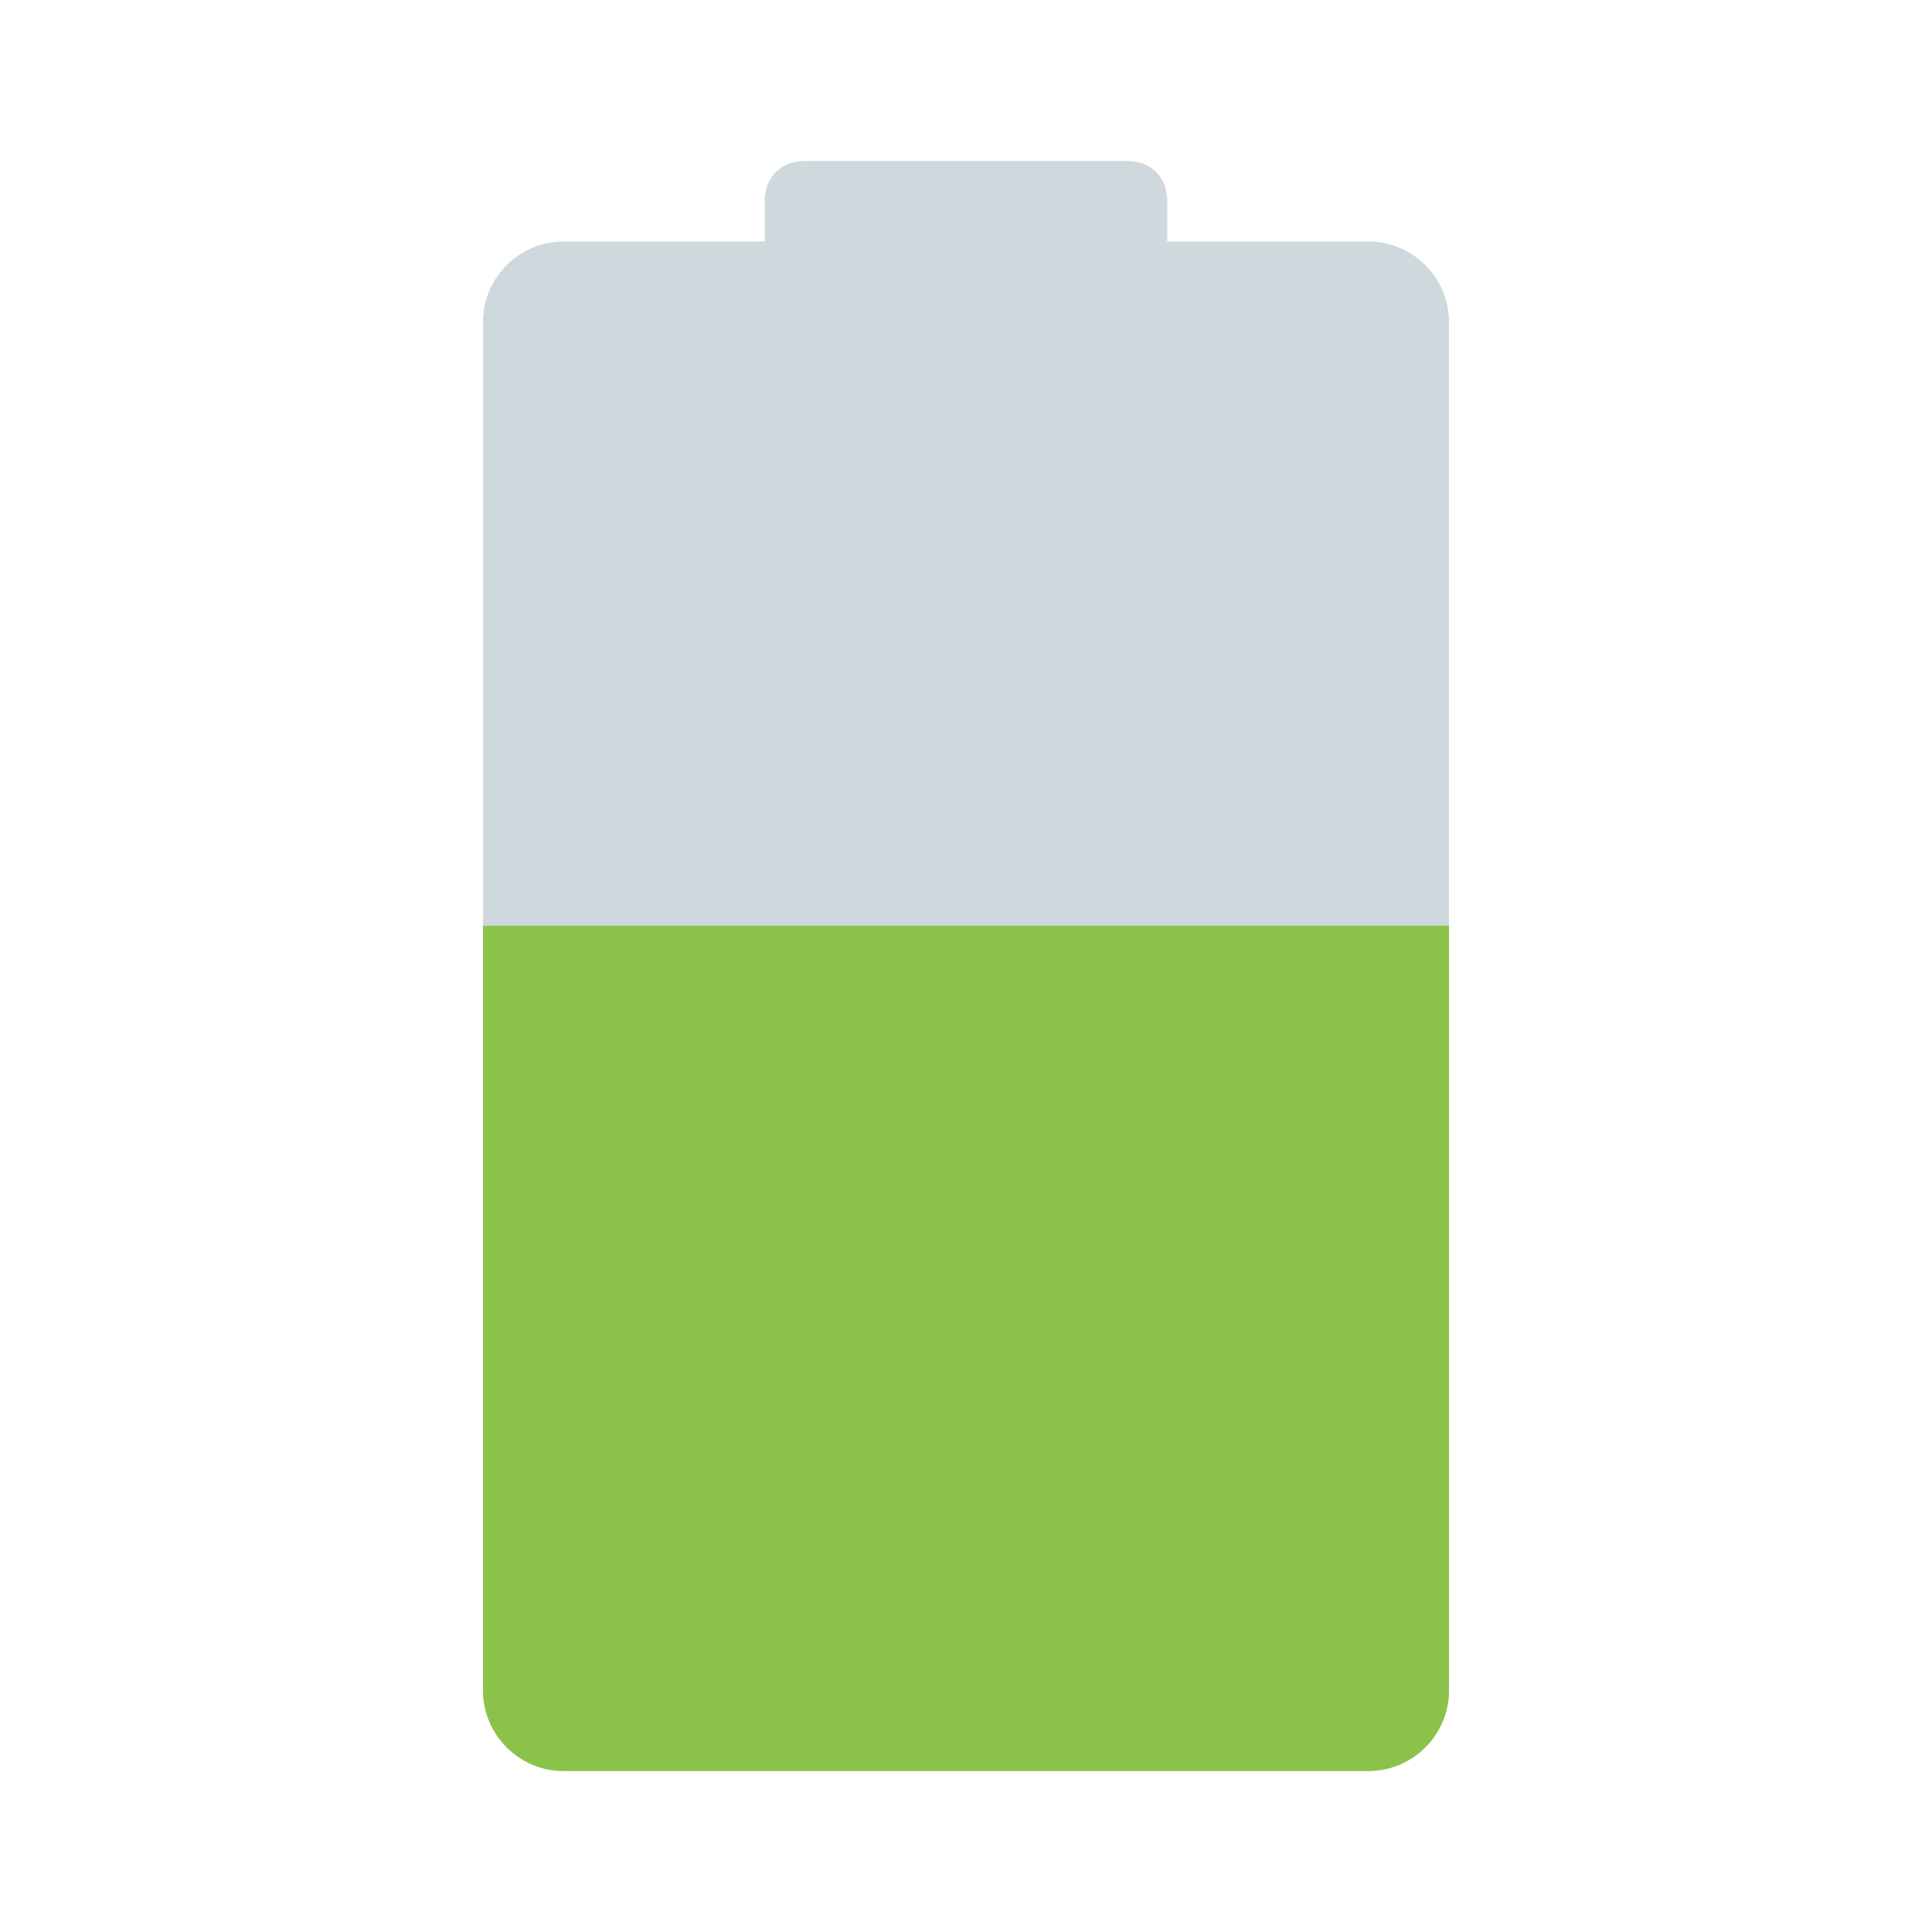
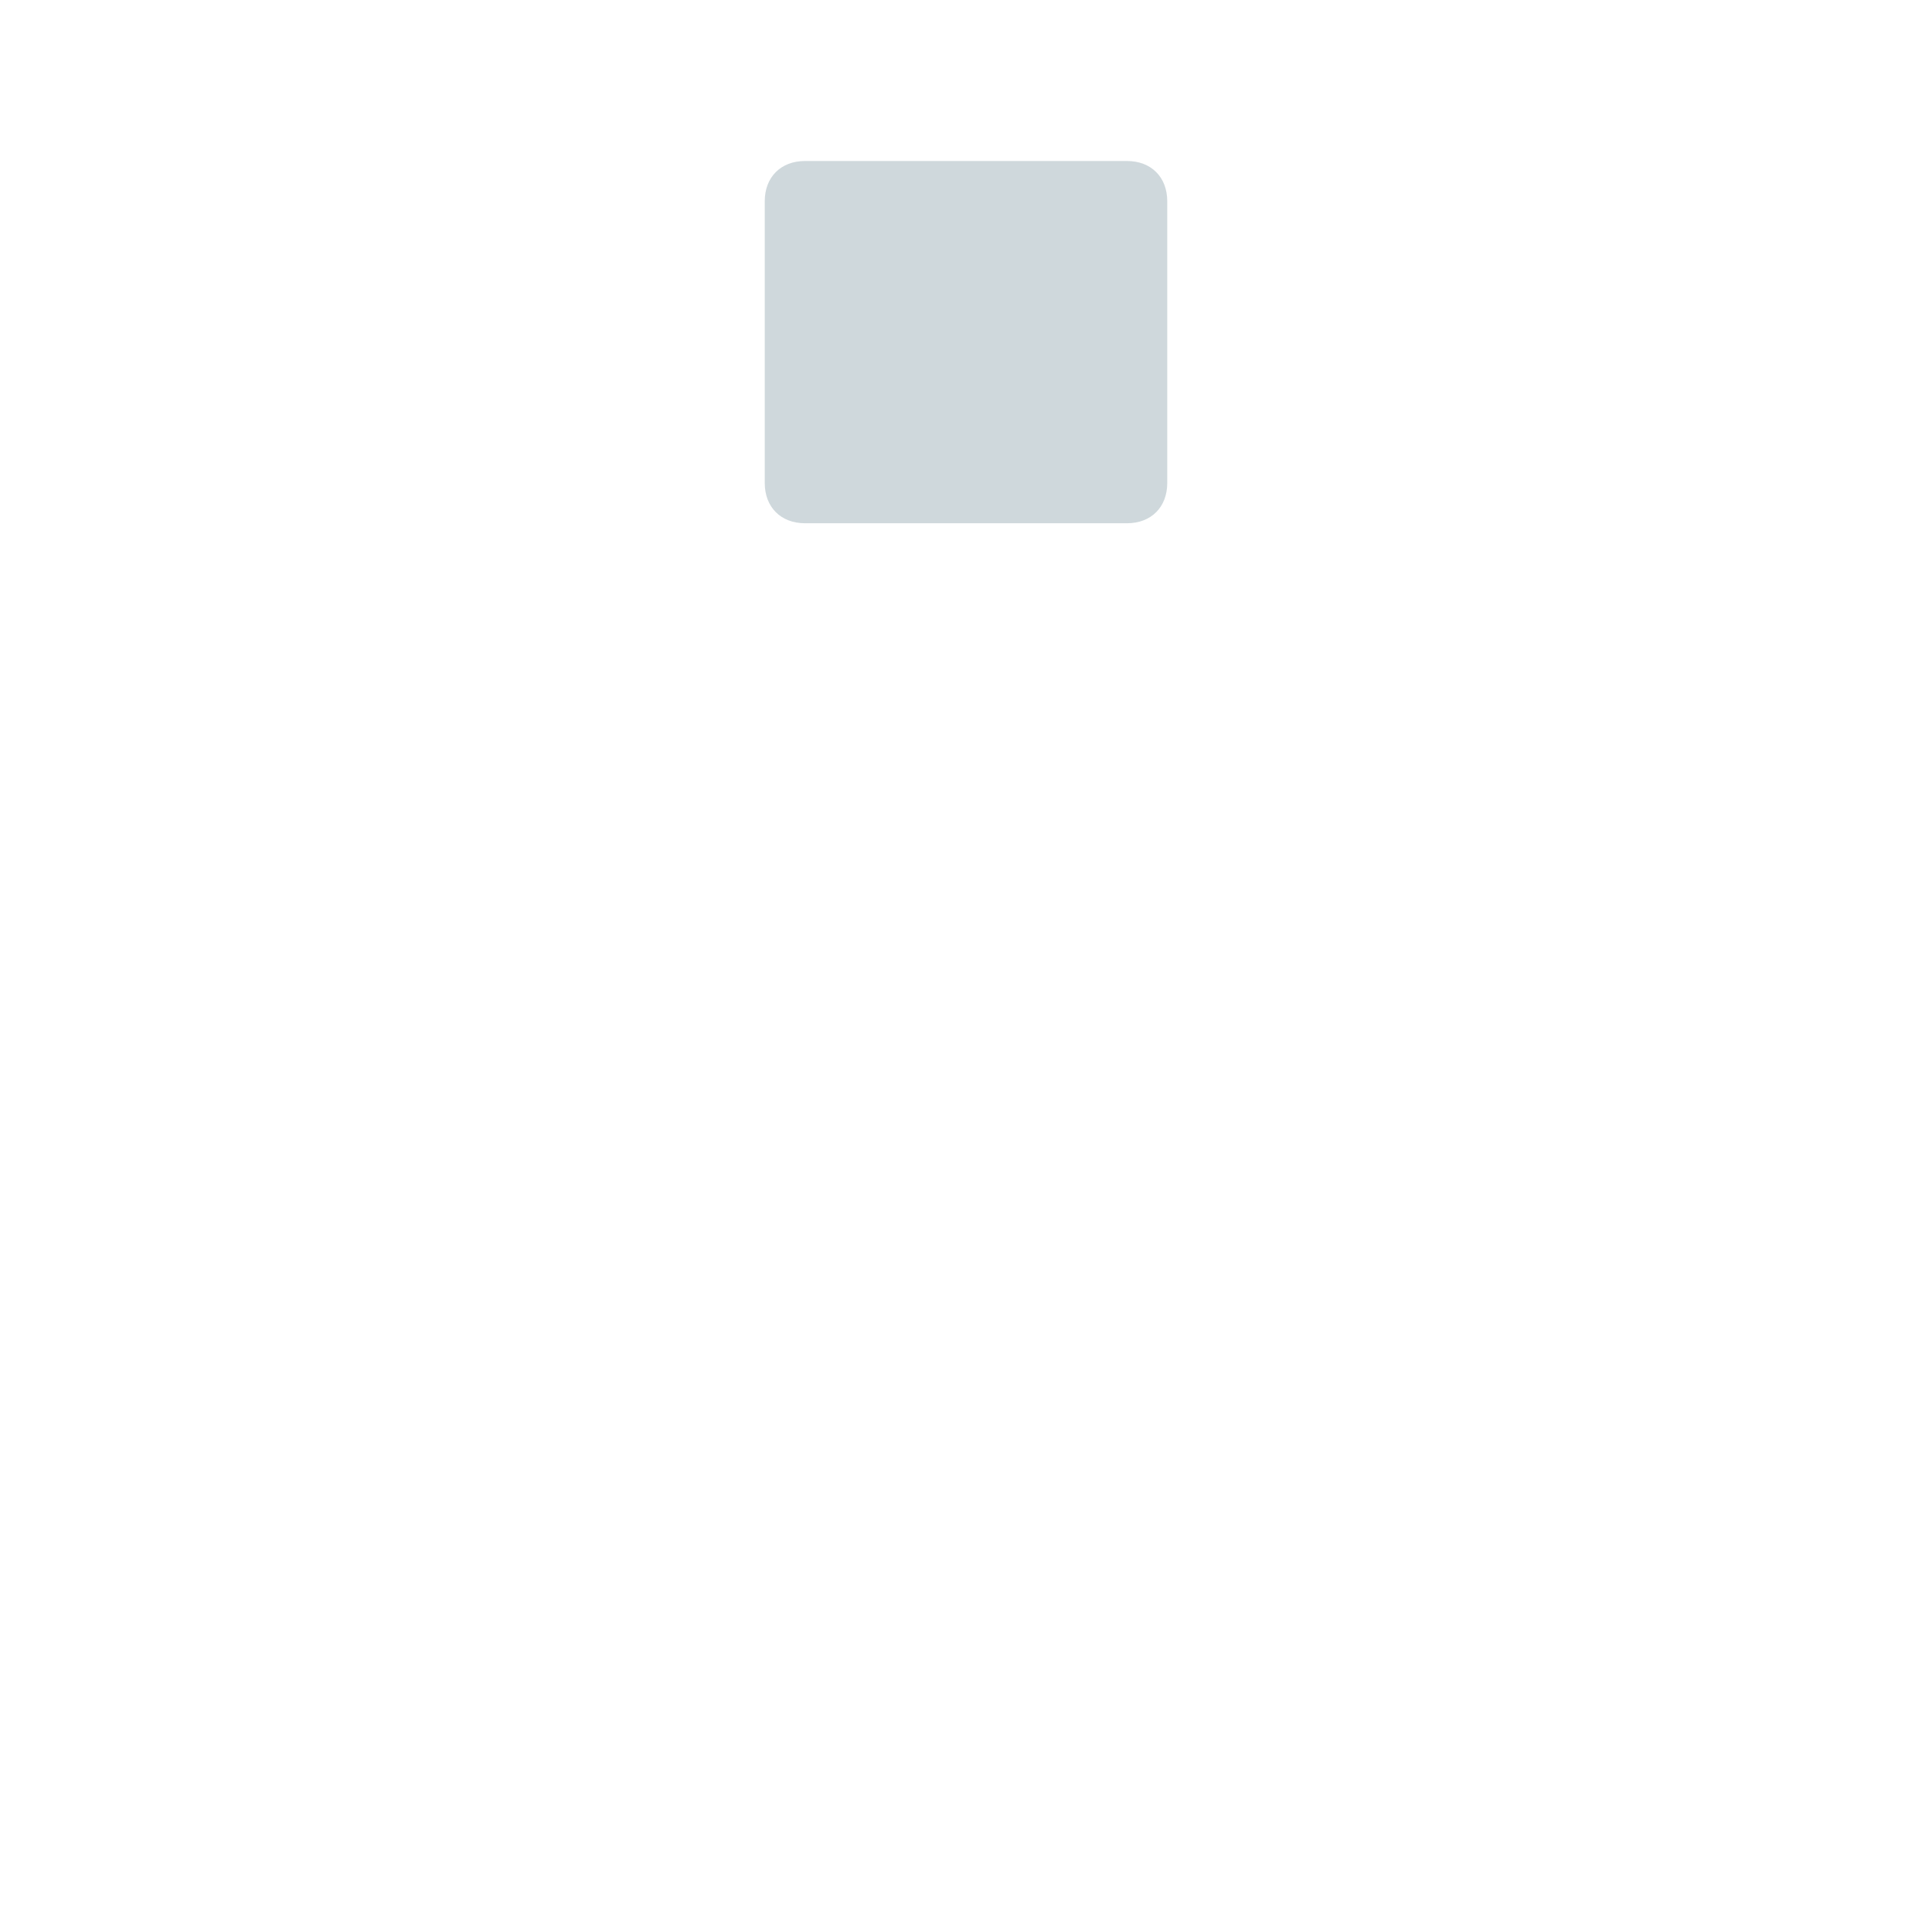
<svg xmlns="http://www.w3.org/2000/svg" width="800px" height="800px" viewBox="0 0 1024 1024" class="icon" version="1.1">
-   <path d="M725.333 938.667H298.667c-23.467 0-42.667-19.2-42.667-42.667V170.667c0-23.467 19.2-42.667 42.667-42.667h426.667c23.467 0 42.667 19.2 42.667 42.667v725.333c0 23.467-19.2 42.667-42.667 42.667z" fill="#CFD8DC" />
  <path d="M597.333 277.333h-170.667c-12.8 0-21.333-8.533-21.333-21.333V106.667c0-12.8 8.533-21.333 21.333-21.333h170.667c12.8 0 21.333 8.533 21.333 21.333v149.333c0 12.8-8.533 21.333-21.333 21.333z" fill="#CFD8DC" />
-   <path d="M725.333 938.667H298.667c-23.467 0-42.667-19.2-42.667-42.667V490.667h512v405.333c0 23.467-19.2 42.667-42.667 42.667z" fill="#8BC34A" />
</svg>